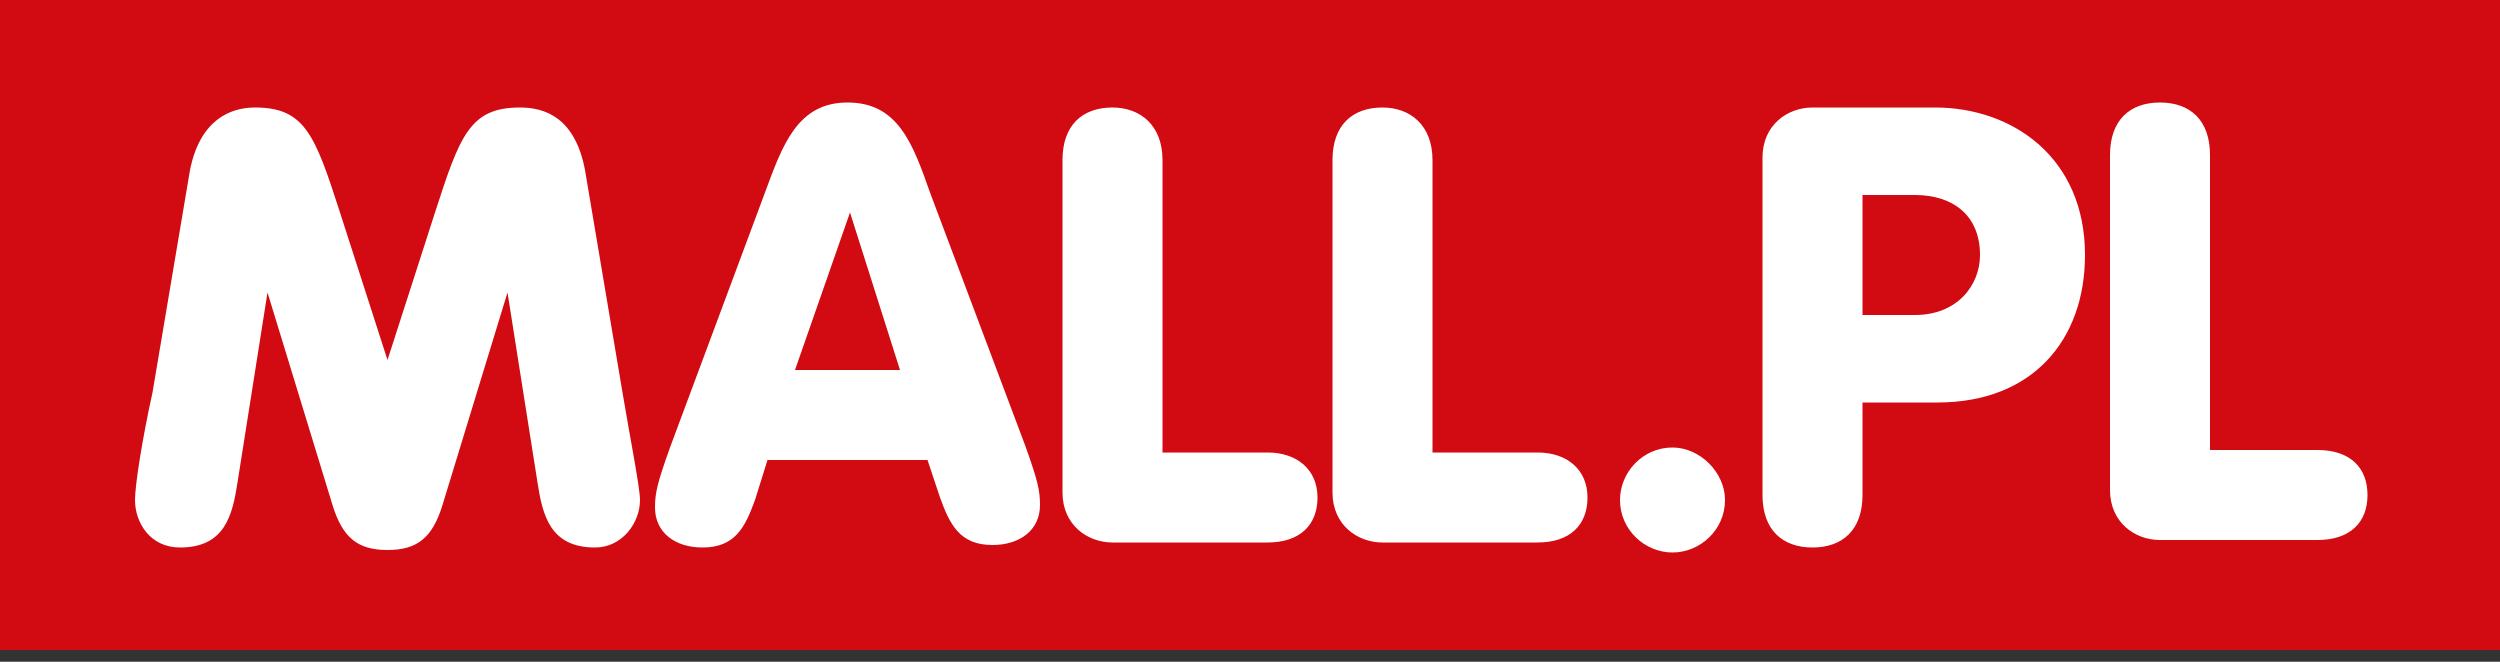
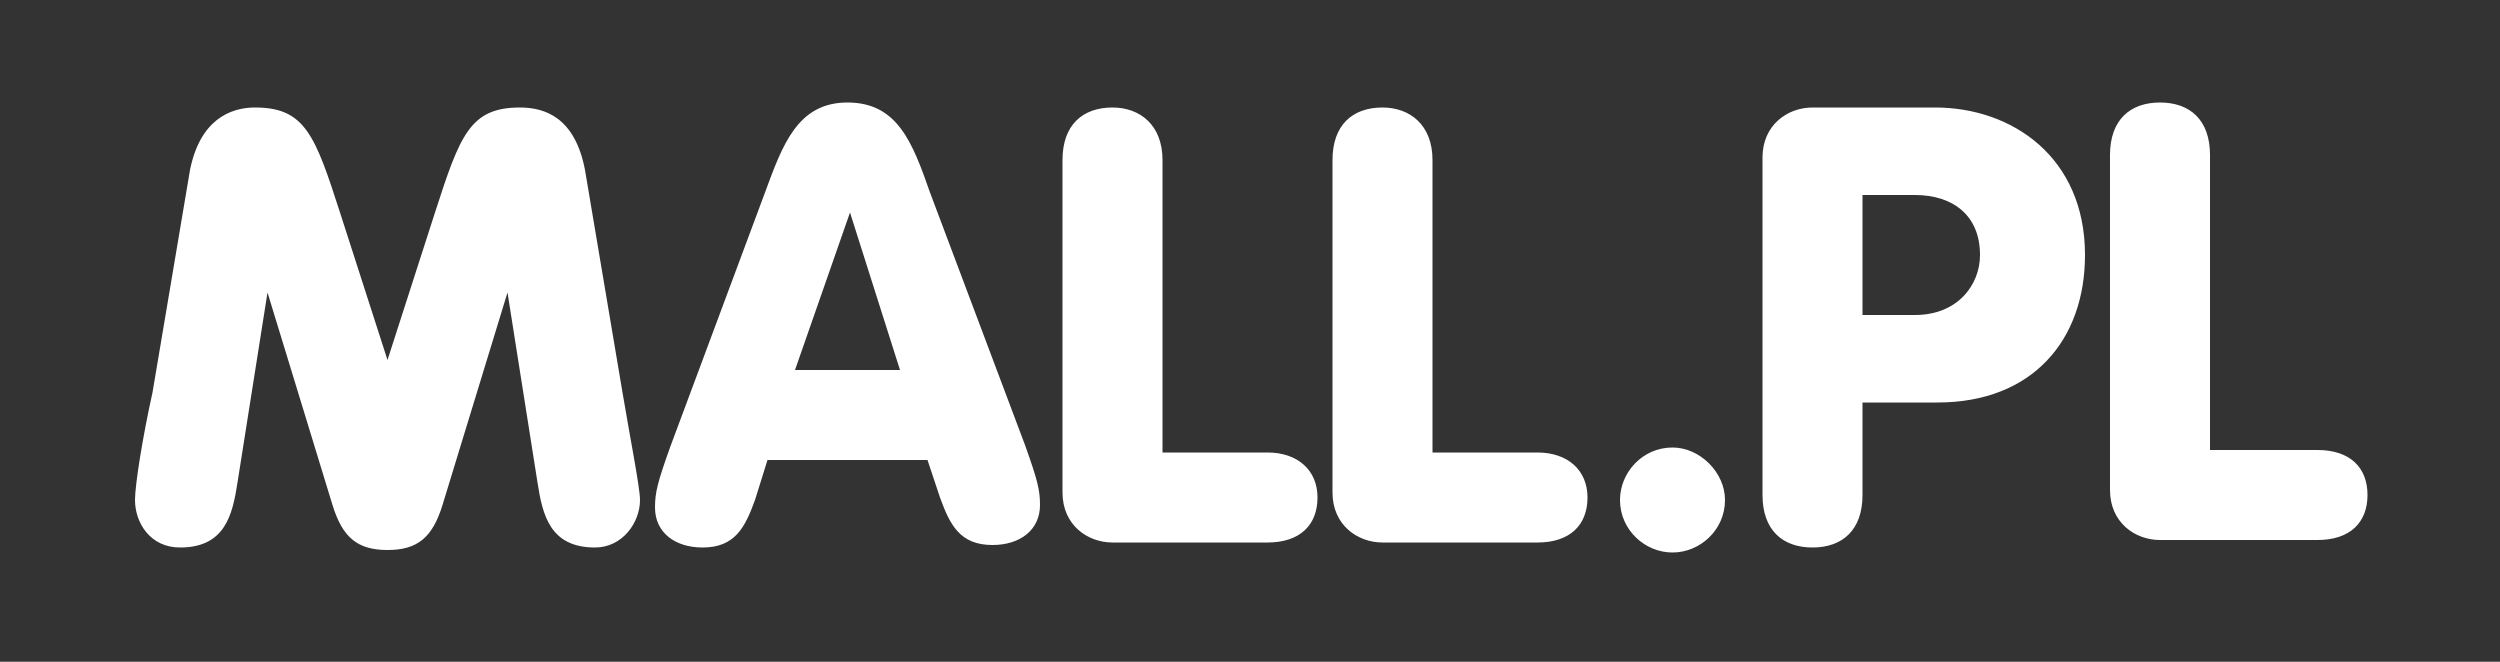
<svg xmlns="http://www.w3.org/2000/svg" height="45" viewBox="0 0 170 45" width="170">
  <rect x="0" y="0" width="170" height="45" fill="#333333" stroke="none" />
  <g fill="none">
-     <path d="m0 0h170v44.2h-170z" fill="#d20a11" />
    <path d="m12.92 11.56c.68-3.4 2.72-4.25 4.42-4.25 3.4 0 4.08 1.87 5.78 7.14l3.23 10.03 3.23-10.03c1.7-5.27 2.38-7.14 5.78-7.14 1.7 0 3.74.68 4.42 4.25l2.55 15.13c.51 3.06 1.19 6.46 1.19 7.31 0 1.53-1.19 3.23-3.06 3.23-3.06 0-3.57-2.21-3.91-4.42l-2.04-12.92-4.42 14.45c-.68 2.21-1.7 3.06-3.74 3.06s-3.06-.85-3.74-3.06l-4.42-14.45-2.04 12.92c-.34 2.21-.85 4.42-3.91 4.42-2.04 0-3.06-1.7-3.06-3.23 0-1.02.51-4.25 1.19-7.31zm39.1 1.53c1.19-3.23 2.21-6.12 5.61-6.12s4.42 2.72 5.61 6.12l6.46 17.17c.85 2.38 1.02 3.06 1.02 4.08 0 1.7-1.36 2.72-3.23 2.72-2.21 0-2.89-1.36-3.57-3.23l-.85-2.55h-10.88l-.85 2.72c-.68 1.87-1.36 3.23-3.57 3.23-1.87 0-3.23-1.02-3.23-2.72 0-1.02.17-1.7 1.02-4.08zm5.78 1.36-3.74 10.71h7.14zm14.45-3.57c0-2.38 1.36-3.57 3.4-3.57 1.87 0 3.4 1.19 3.4 3.57v19.89h7.14c2.04 0 3.4 1.19 3.4 3.06s-1.19 3.06-3.4 3.06h-10.54c-1.7 0-3.4-1.19-3.4-3.4zm18.36 0c0-2.38 1.36-3.57 3.4-3.57 1.87 0 3.4 1.19 3.4 3.57v19.89h7.14c2.04 0 3.4 1.19 3.4 3.06s-1.19 3.06-3.4 3.06h-10.54c-1.7 0-3.4-1.19-3.4-3.4zm23.12 19.55c1.87 0 3.57 1.7 3.57 3.57 0 2.04-1.7 3.57-3.57 3.57s-3.57-1.53-3.57-3.57c0-1.87 1.53-3.57 3.57-3.57zm6.12-19.72c0-2.21 1.7-3.4 3.4-3.4h8.33c5.27 0 10.2 3.4 10.2 10.03 0 5.78-3.57 10.03-10.03 10.03h-5.1v6.29c0 2.38-1.36 3.57-3.4 3.57s-3.4-1.19-3.4-3.57zm6.8 10.71h3.57c2.89 0 4.42-2.04 4.42-4.08 0-2.72-1.87-4.08-4.42-4.08h-3.57zm16.83-10.88c0-2.38 1.36-3.57 3.4-3.57s3.4 1.19 3.4 3.57v20.06h7.31c2.21 0 3.4 1.19 3.4 3.06s-1.19 3.06-3.4 3.06h-10.71c-1.7 0-3.4-1.19-3.4-3.4z" fill="#fff" />
  </g>
</svg>